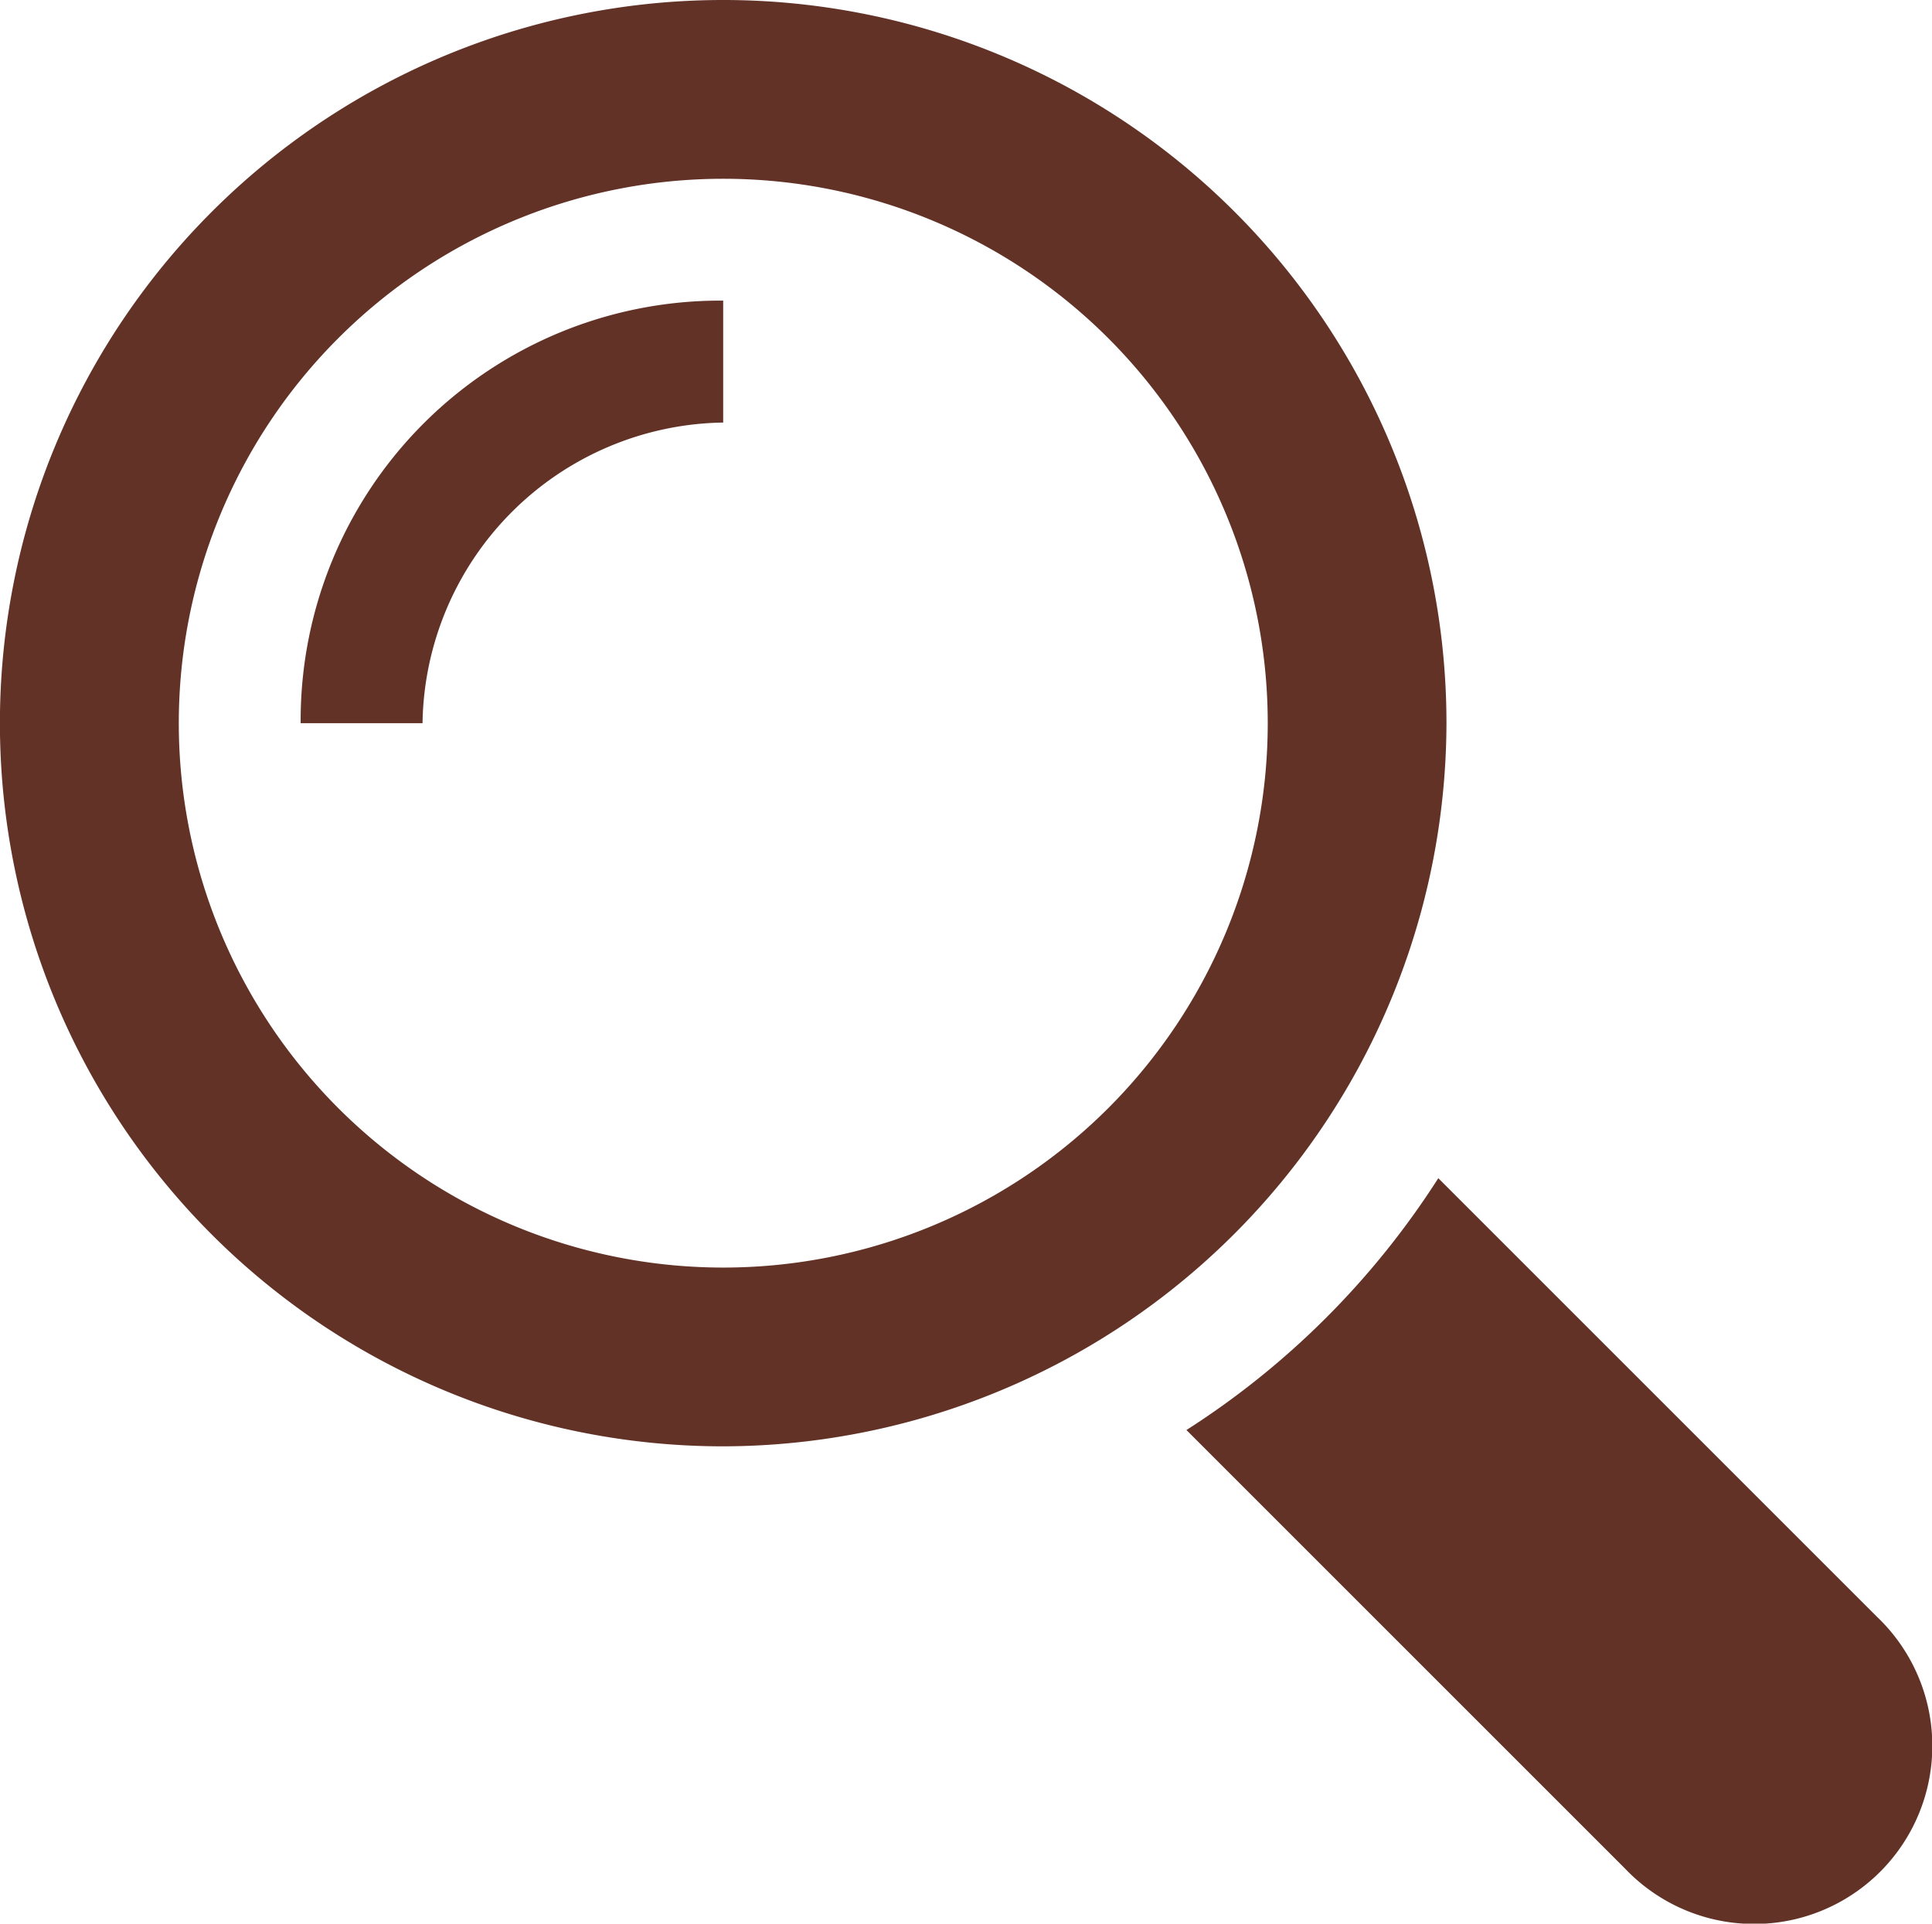
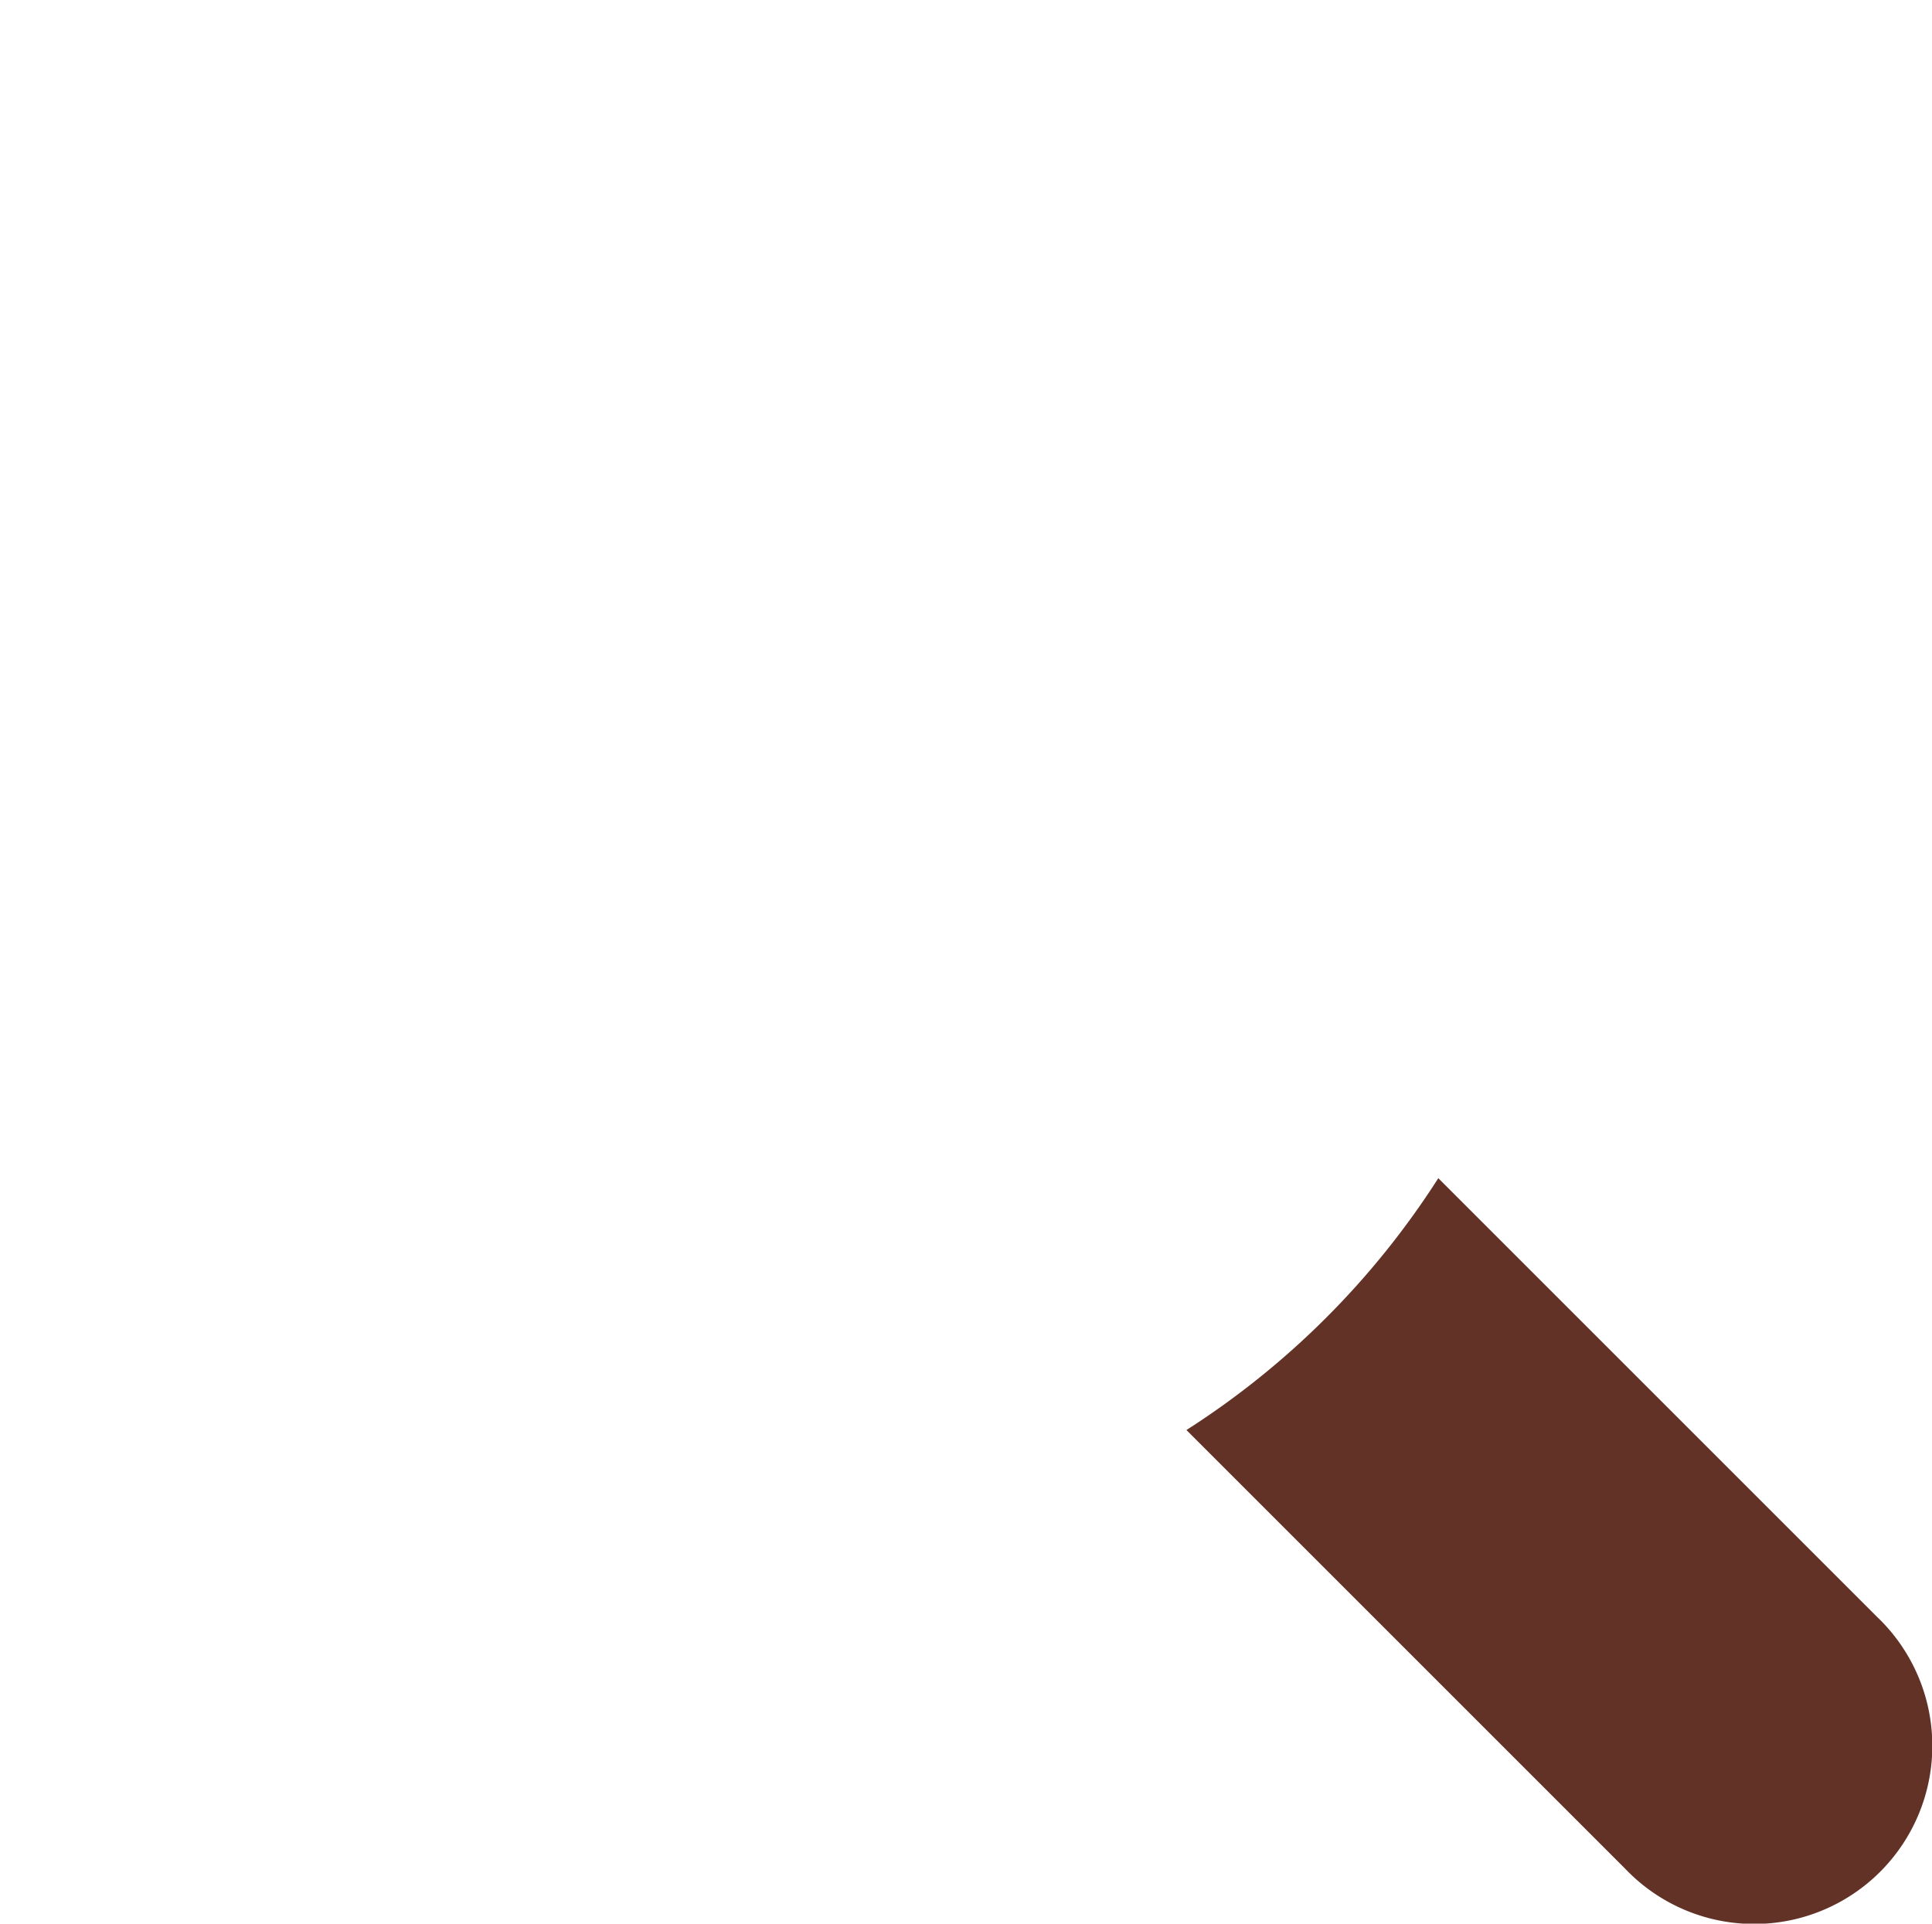
<svg xmlns="http://www.w3.org/2000/svg" id="icon_suche" width="24.161" height="24.06" viewBox="0 0 24.161 24.06">
  <g id="Gruppe_41" data-name="Gruppe 41">
-     <path id="Pfad_37" data-name="Pfad 37" d="M23.238,19.988,17.75,14.5a10.35,10.35,0,0,1-3.15,3.15l5.488,5.488a2.228,2.228,0,1,0,3.15-3.15Z" transform="translate(0.237 0.236)" fill="#623227" />
-     <path id="Pfad_38" data-name="Pfad 38" d="M18.089,9.045a9.045,9.045,0,1,0-9.045,9.045A9.065,9.065,0,0,0,18.089,9.045ZM9.045,15.854a6.809,6.809,0,1,1,6.809-6.809A6.809,6.809,0,0,1,9.045,15.854Z" fill="#623227" />
-     <path id="Pfad_39" data-name="Pfad 39" d="M3.7,8.985H5.224a3.818,3.818,0,0,1,3.76-3.76V3.7A5.248,5.248,0,0,0,3.7,8.985Z" transform="translate(0.06 0.06)" fill="#623227" />
+     <path id="Pfad_37" data-name="Pfad 37" d="M23.238,19.988,17.75,14.5a10.35,10.35,0,0,1-3.15,3.15l5.488,5.488a2.228,2.228,0,1,0,3.15-3.15" transform="translate(0.237 0.236)" fill="#623227" />
  </g>
</svg>